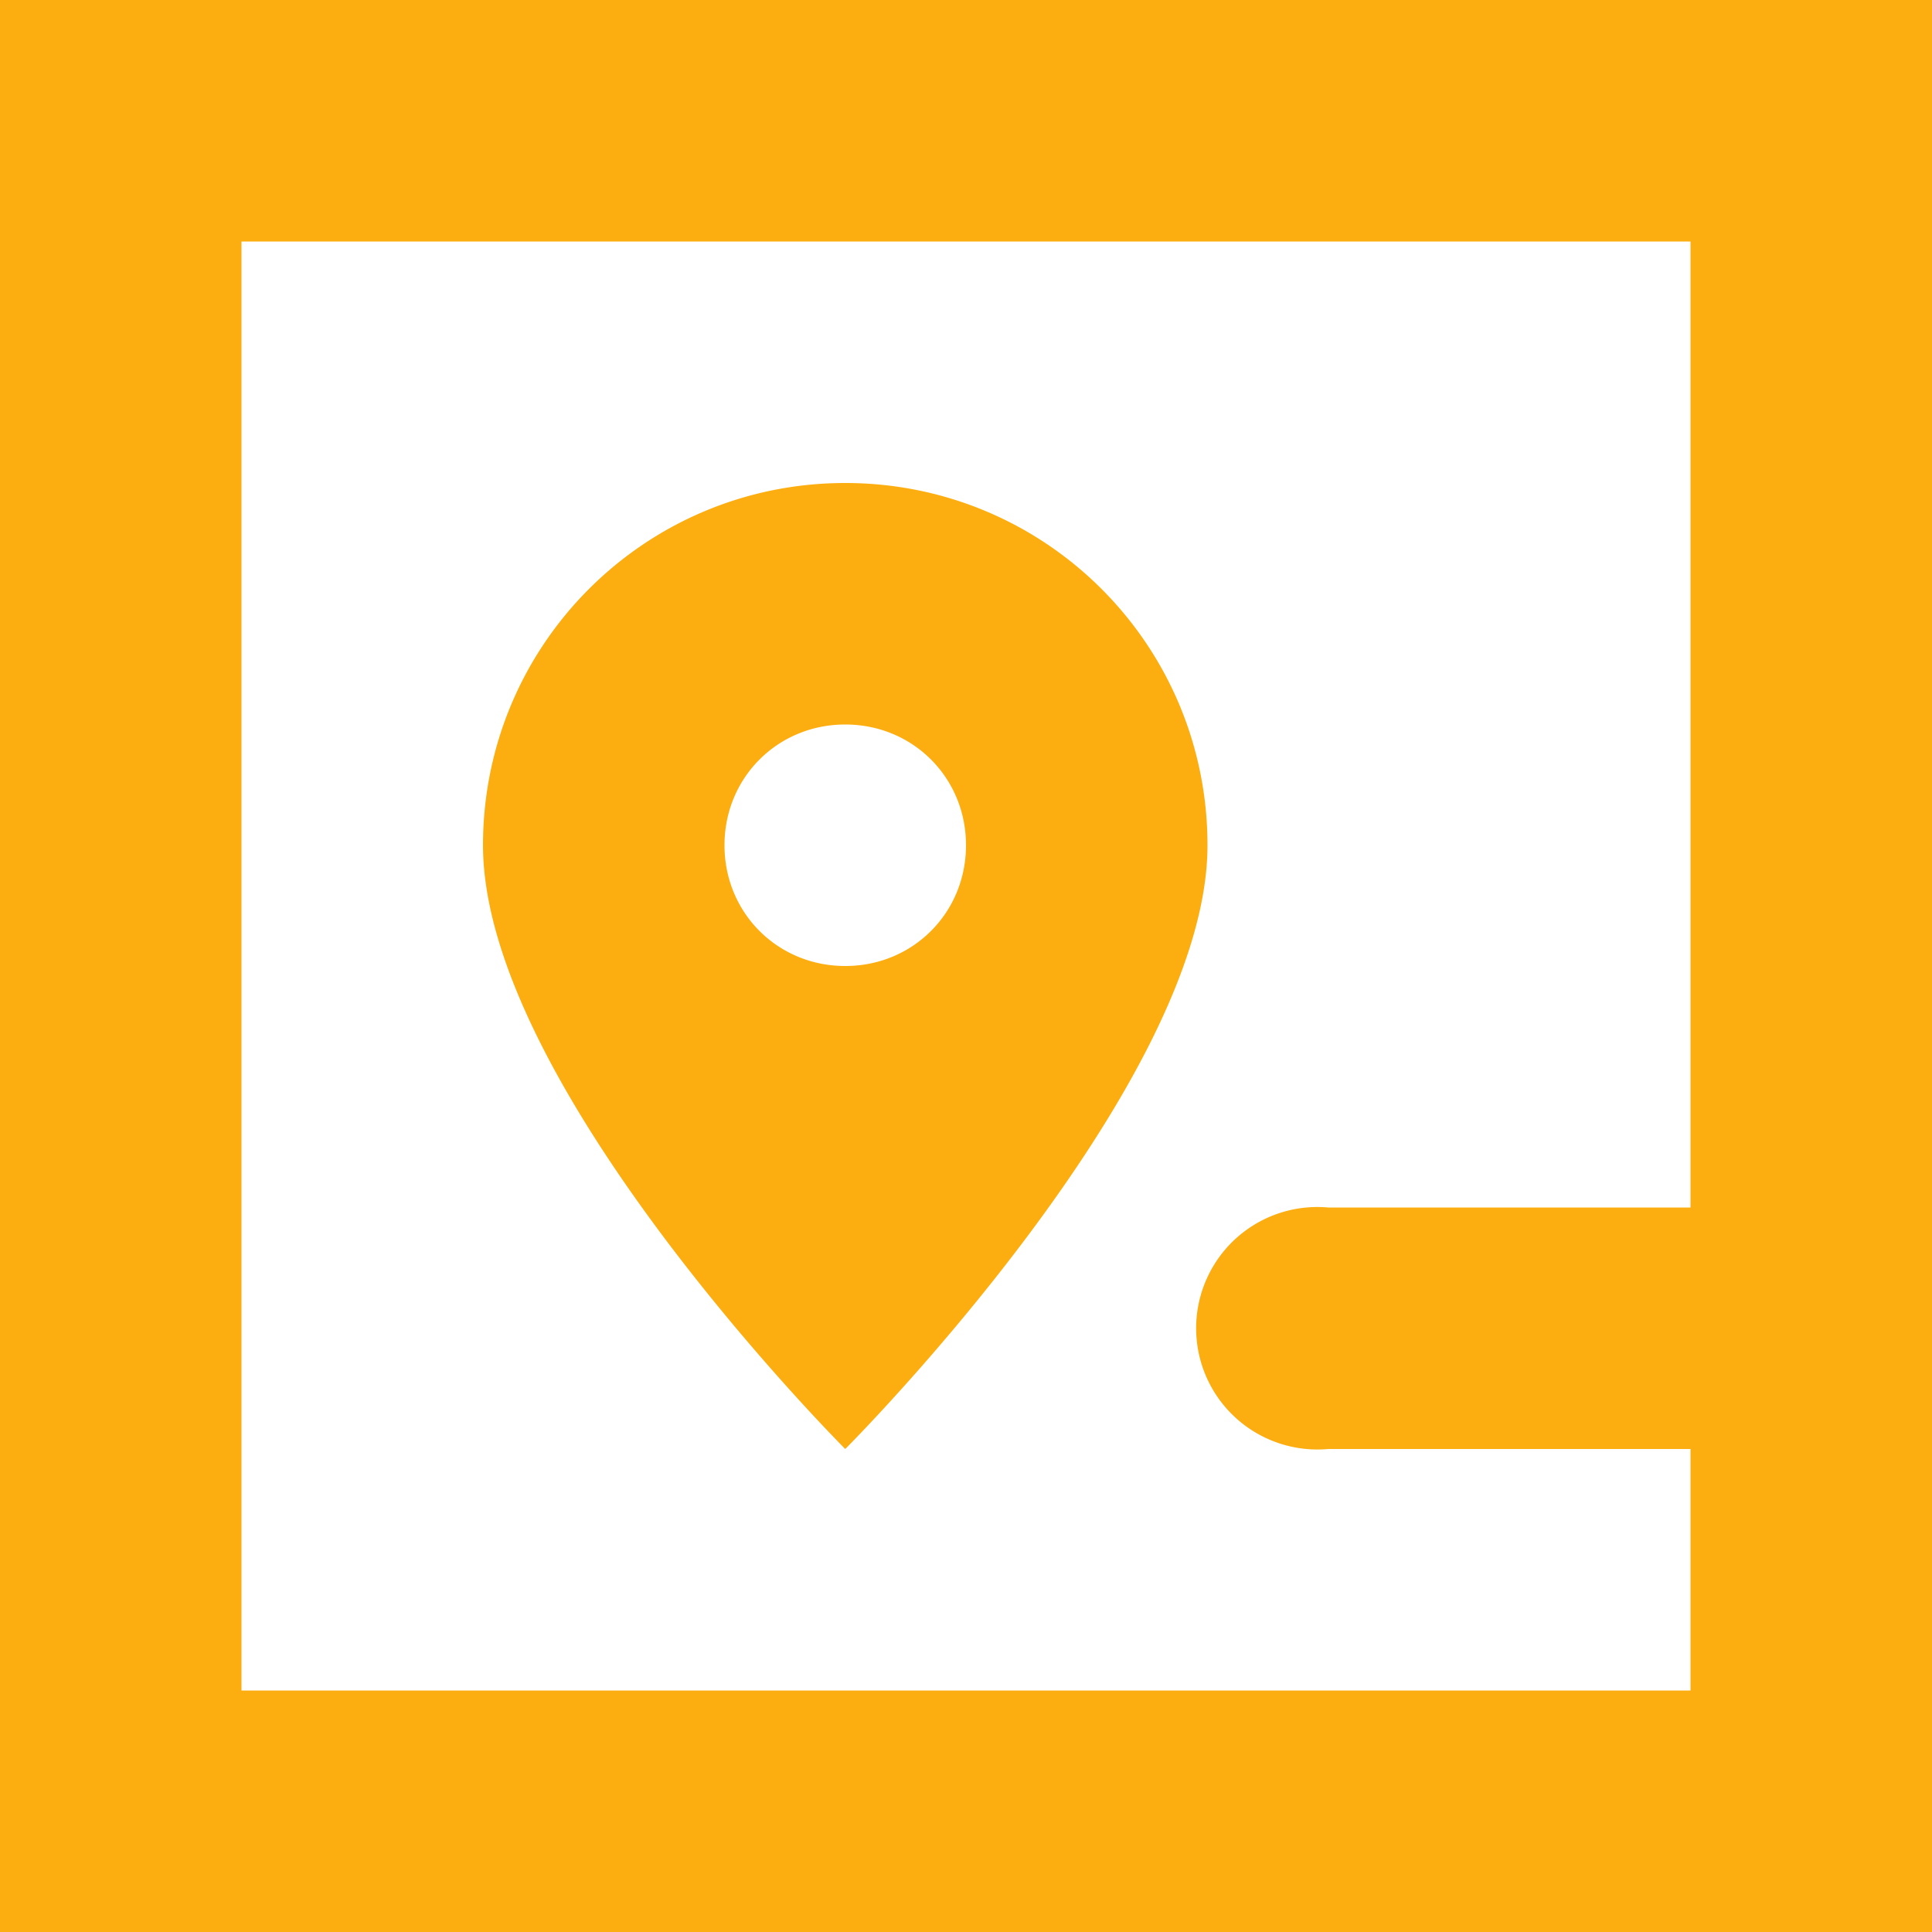
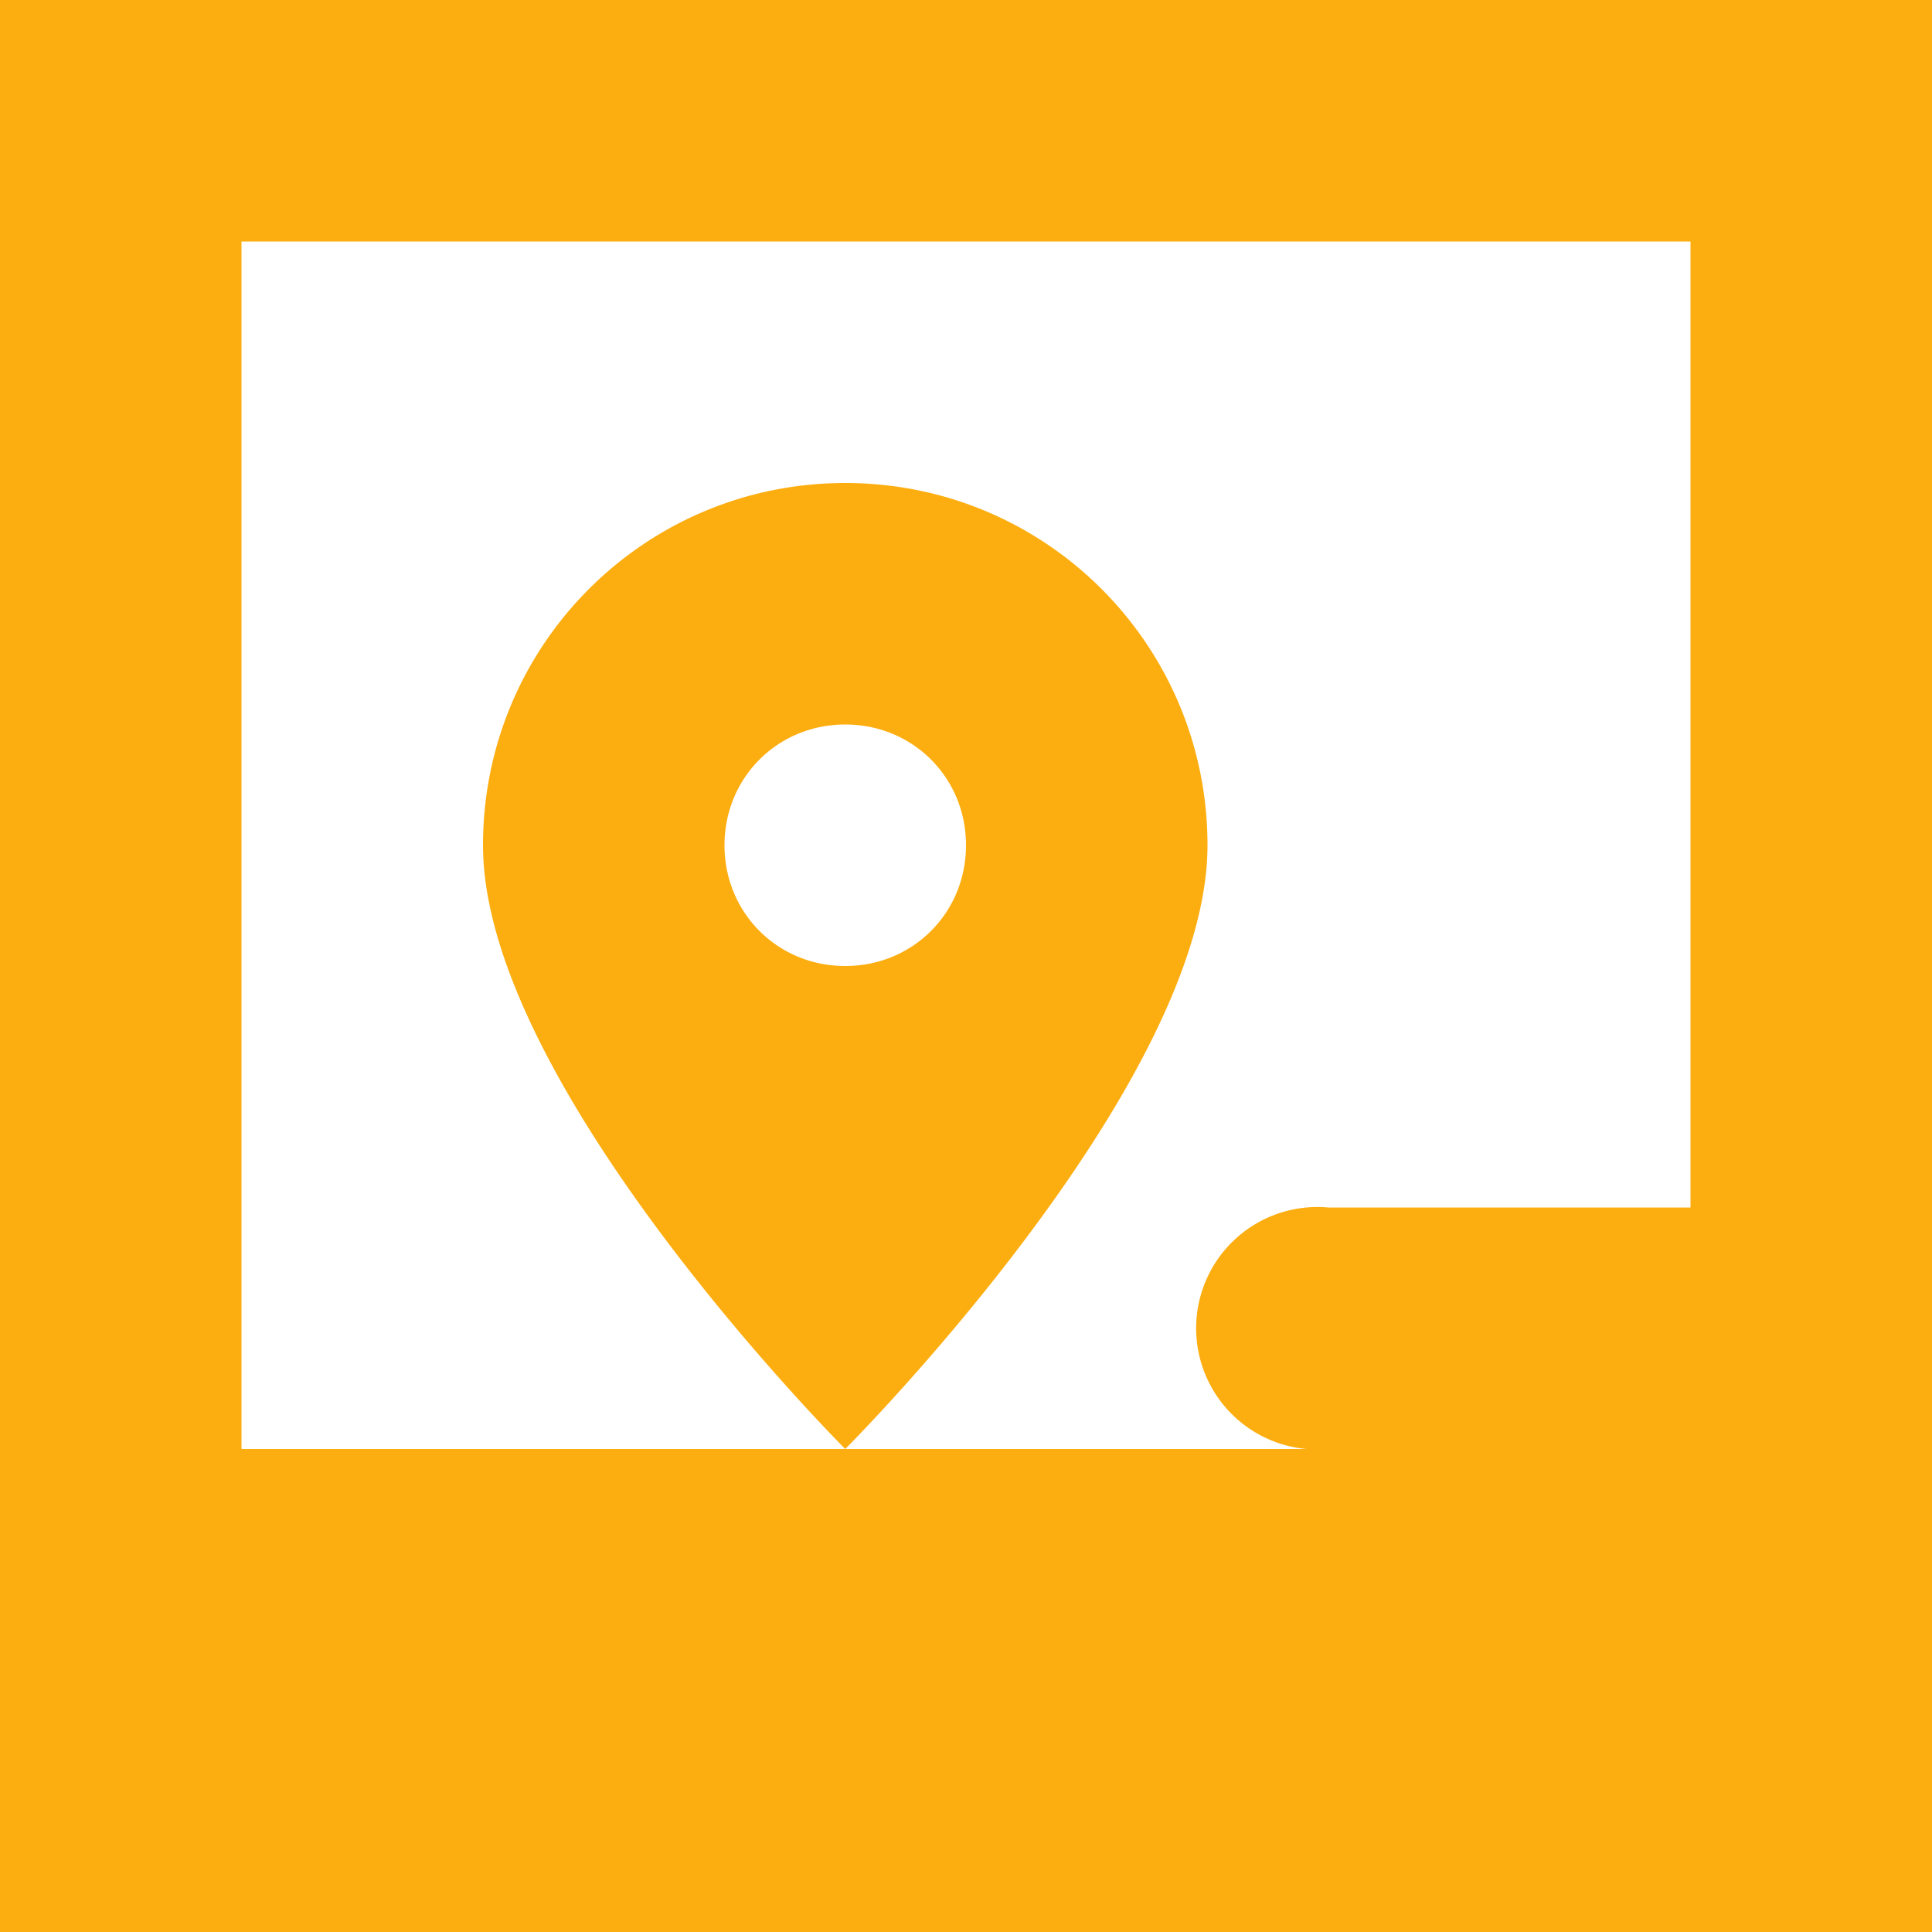
<svg xmlns="http://www.w3.org/2000/svg" width="8" height="8" viewBox="0 0 8 8">
-   <path fill="#fcae11" d="M0 0v8h8v-2.38a.5.5 0 0 0 0-.22v-5.41h-8zm1 1h6v4h-1.5a.5.5 0 0 0-.09 0 .5.5 0 1 0 .09 1h1.5v1h-6v-6zm2.5 1c-.83 0-1.5.67-1.5 1.5 0 1 1.5 2.5 1.5 2.5s1.5-1.5 1.5-2.5c0-.83-.67-1.5-1.5-1.5zm0 1c.28 0 .5.22.5.5s-.22.5-.5.5-.5-.22-.5-.5.22-.5.5-.5z" />
+   <path fill="#fcae11" d="M0 0v8h8v-2.38a.5.5 0 0 0 0-.22v-5.41h-8zm1 1h6v4h-1.5a.5.5 0 0 0-.09 0 .5.5 0 1 0 .09 1h1.5h-6v-6zm2.5 1c-.83 0-1.5.67-1.5 1.5 0 1 1.5 2.5 1.5 2.5s1.5-1.5 1.5-2.5c0-.83-.67-1.5-1.5-1.5zm0 1c.28 0 .5.22.5.5s-.22.5-.5.5-.5-.22-.5-.5.22-.5.5-.5z" />
</svg>